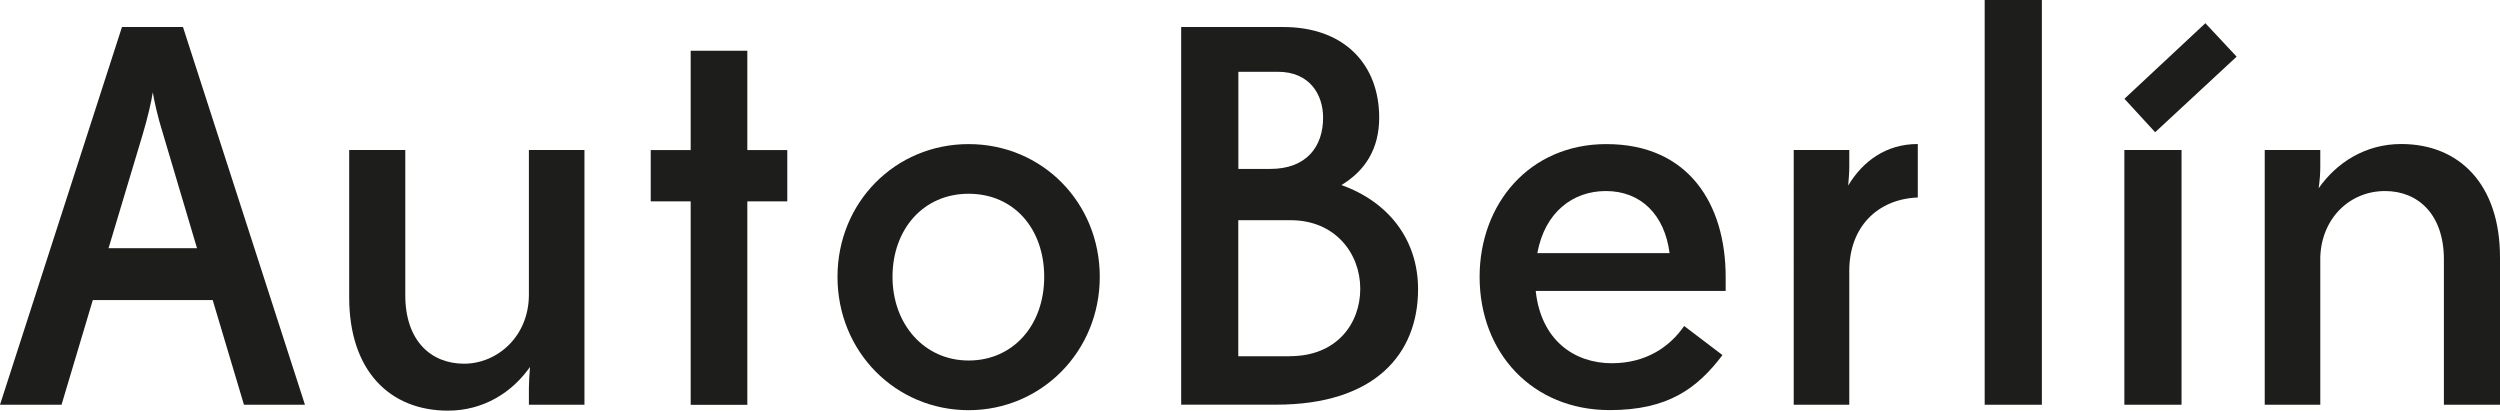
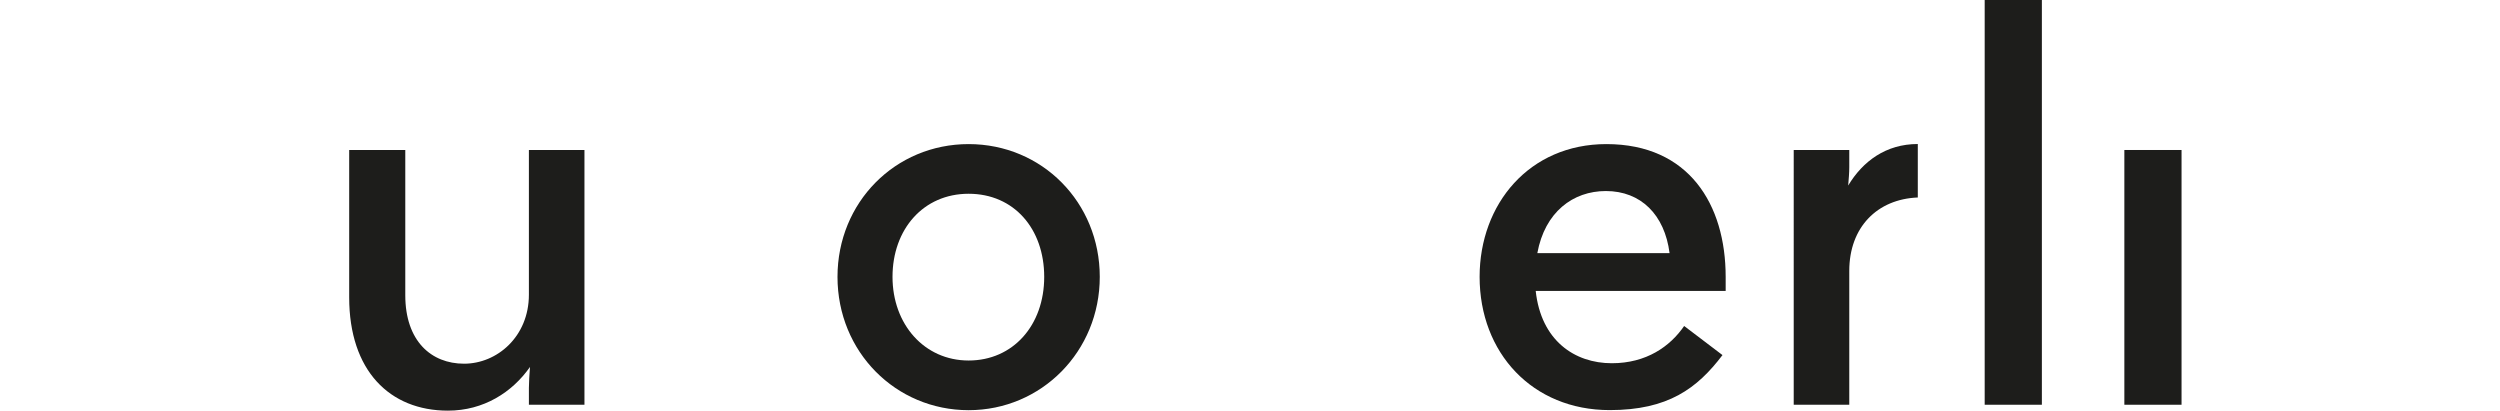
<svg xmlns="http://www.w3.org/2000/svg" id="Capa_2" viewBox="0 0 322.18 52.92">
  <defs>
    <style>.cls-1{fill:#1d1d1b;}</style>
  </defs>
  <g id="Layer_1">
-     <path class="cls-1" d="m27.4,38.67h-15.44l-4.03,13.49H0L15.72,3.48h7.86l15.72,48.68h-7.86l-4.03-13.49Zm-13.42-6.68h11.41l-4.38-14.74c-.69-2.16-1.18-4.45-1.32-5.36-.14,1.04-.69,3.41-1.32,5.49l-4.38,14.6Z" />
    <path class="cls-1" d="m75.32,52.16h-7.16v-2.16c0-.76.07-1.74.14-2.71-2.29,3.27-5.98,5.63-10.57,5.63-7.51,0-12.73-5.15-12.73-14.6v-18.99h7.23v18.71c0,5.91,3.34,8.83,7.58,8.83s8.35-3.48,8.35-8.9v-18.64h7.16v32.83Z" />
-     <path class="cls-1" d="m89.01,19.33V6.54h7.3v12.8h5.15v6.61h-5.15v26.22h-7.3v-26.22h-5.15v-6.61h5.15Z" />
    <path class="cls-1" d="m107.93,35.68c0-9.6,7.44-17.11,16.9-17.11s16.9,7.51,16.9,17.11-7.51,17.18-16.9,17.18-16.9-7.51-16.9-17.18Zm26.64,0c0-6.19-3.89-10.71-9.74-10.71s-9.81,4.59-9.81,10.71,4.1,10.78,9.81,10.78,9.74-4.52,9.74-10.78Z" />
-     <path class="cls-1" d="m152.22,52.16V3.48h13.14c7.93,0,12.38,4.87,12.38,11.68,0,4.1-1.88,6.89-4.87,8.69,6.05,2.15,9.88,7.02,9.88,13.42,0,8.35-5.56,14.88-18.29,14.88h-12.24Zm11.47-30.39c4.66,0,6.82-2.85,6.82-6.61,0-2.99-1.74-5.91-5.84-5.91h-5.08v12.52h4.1Zm2.57,24.13c5.98,0,9.04-4.17,9.04-8.69s-3.2-8.83-8.97-8.83h-6.75v17.53h6.68Z" />
    <path class="cls-1" d="m190.68,35.68c0-9.39,6.4-17.11,16.34-17.11,10.64,0,15.37,7.79,15.37,17.11v1.81h-24.48c.69,6.4,5.01,9.32,9.81,9.32,4.45,0,7.51-2.16,9.32-4.8l4.94,3.75c-3.27,4.31-7.02,7.09-14.54,7.09-9.95,0-16.76-7.37-16.76-17.18Zm7.44-3.06h17.04c-.63-4.94-3.69-8-8.21-8-4.24,0-7.86,2.71-8.83,8Z" />
    <path class="cls-1" d="m247.15,25.45c-5.22.21-8.83,3.82-8.83,9.46v17.25h-7.16V19.33h7.16v2.22c0,.7-.07,1.53-.14,2.36,1.88-3.13,4.87-5.35,8.97-5.35v6.88Z" />
    <path class="cls-1" d="m255.77,52.16V0h7.37v52.16h-7.37Z" />
-     <path class="cls-1" d="m288.24,7.3l-10.5,9.74-3.96-4.31,10.43-9.74,4.03,4.31Zm-14.47,44.86V19.33h7.37v32.83h-7.37Z" />
-     <path class="cls-1" d="m322.18,52.16h-7.23v-18.71c0-5.84-3.34-8.83-7.58-8.83-4.59,0-8.21,3.55-8.35,8.55v18.99h-7.16V19.33h7.16v2.22c0,.76-.07,1.74-.21,2.71,2.29-3.27,5.98-5.7,10.64-5.7,7.51,0,12.73,5.22,12.73,14.6v18.99Z" />
+     <path class="cls-1" d="m288.24,7.3Zm-14.47,44.86V19.33h7.37v32.83h-7.37Z" />
  </g>
</svg>